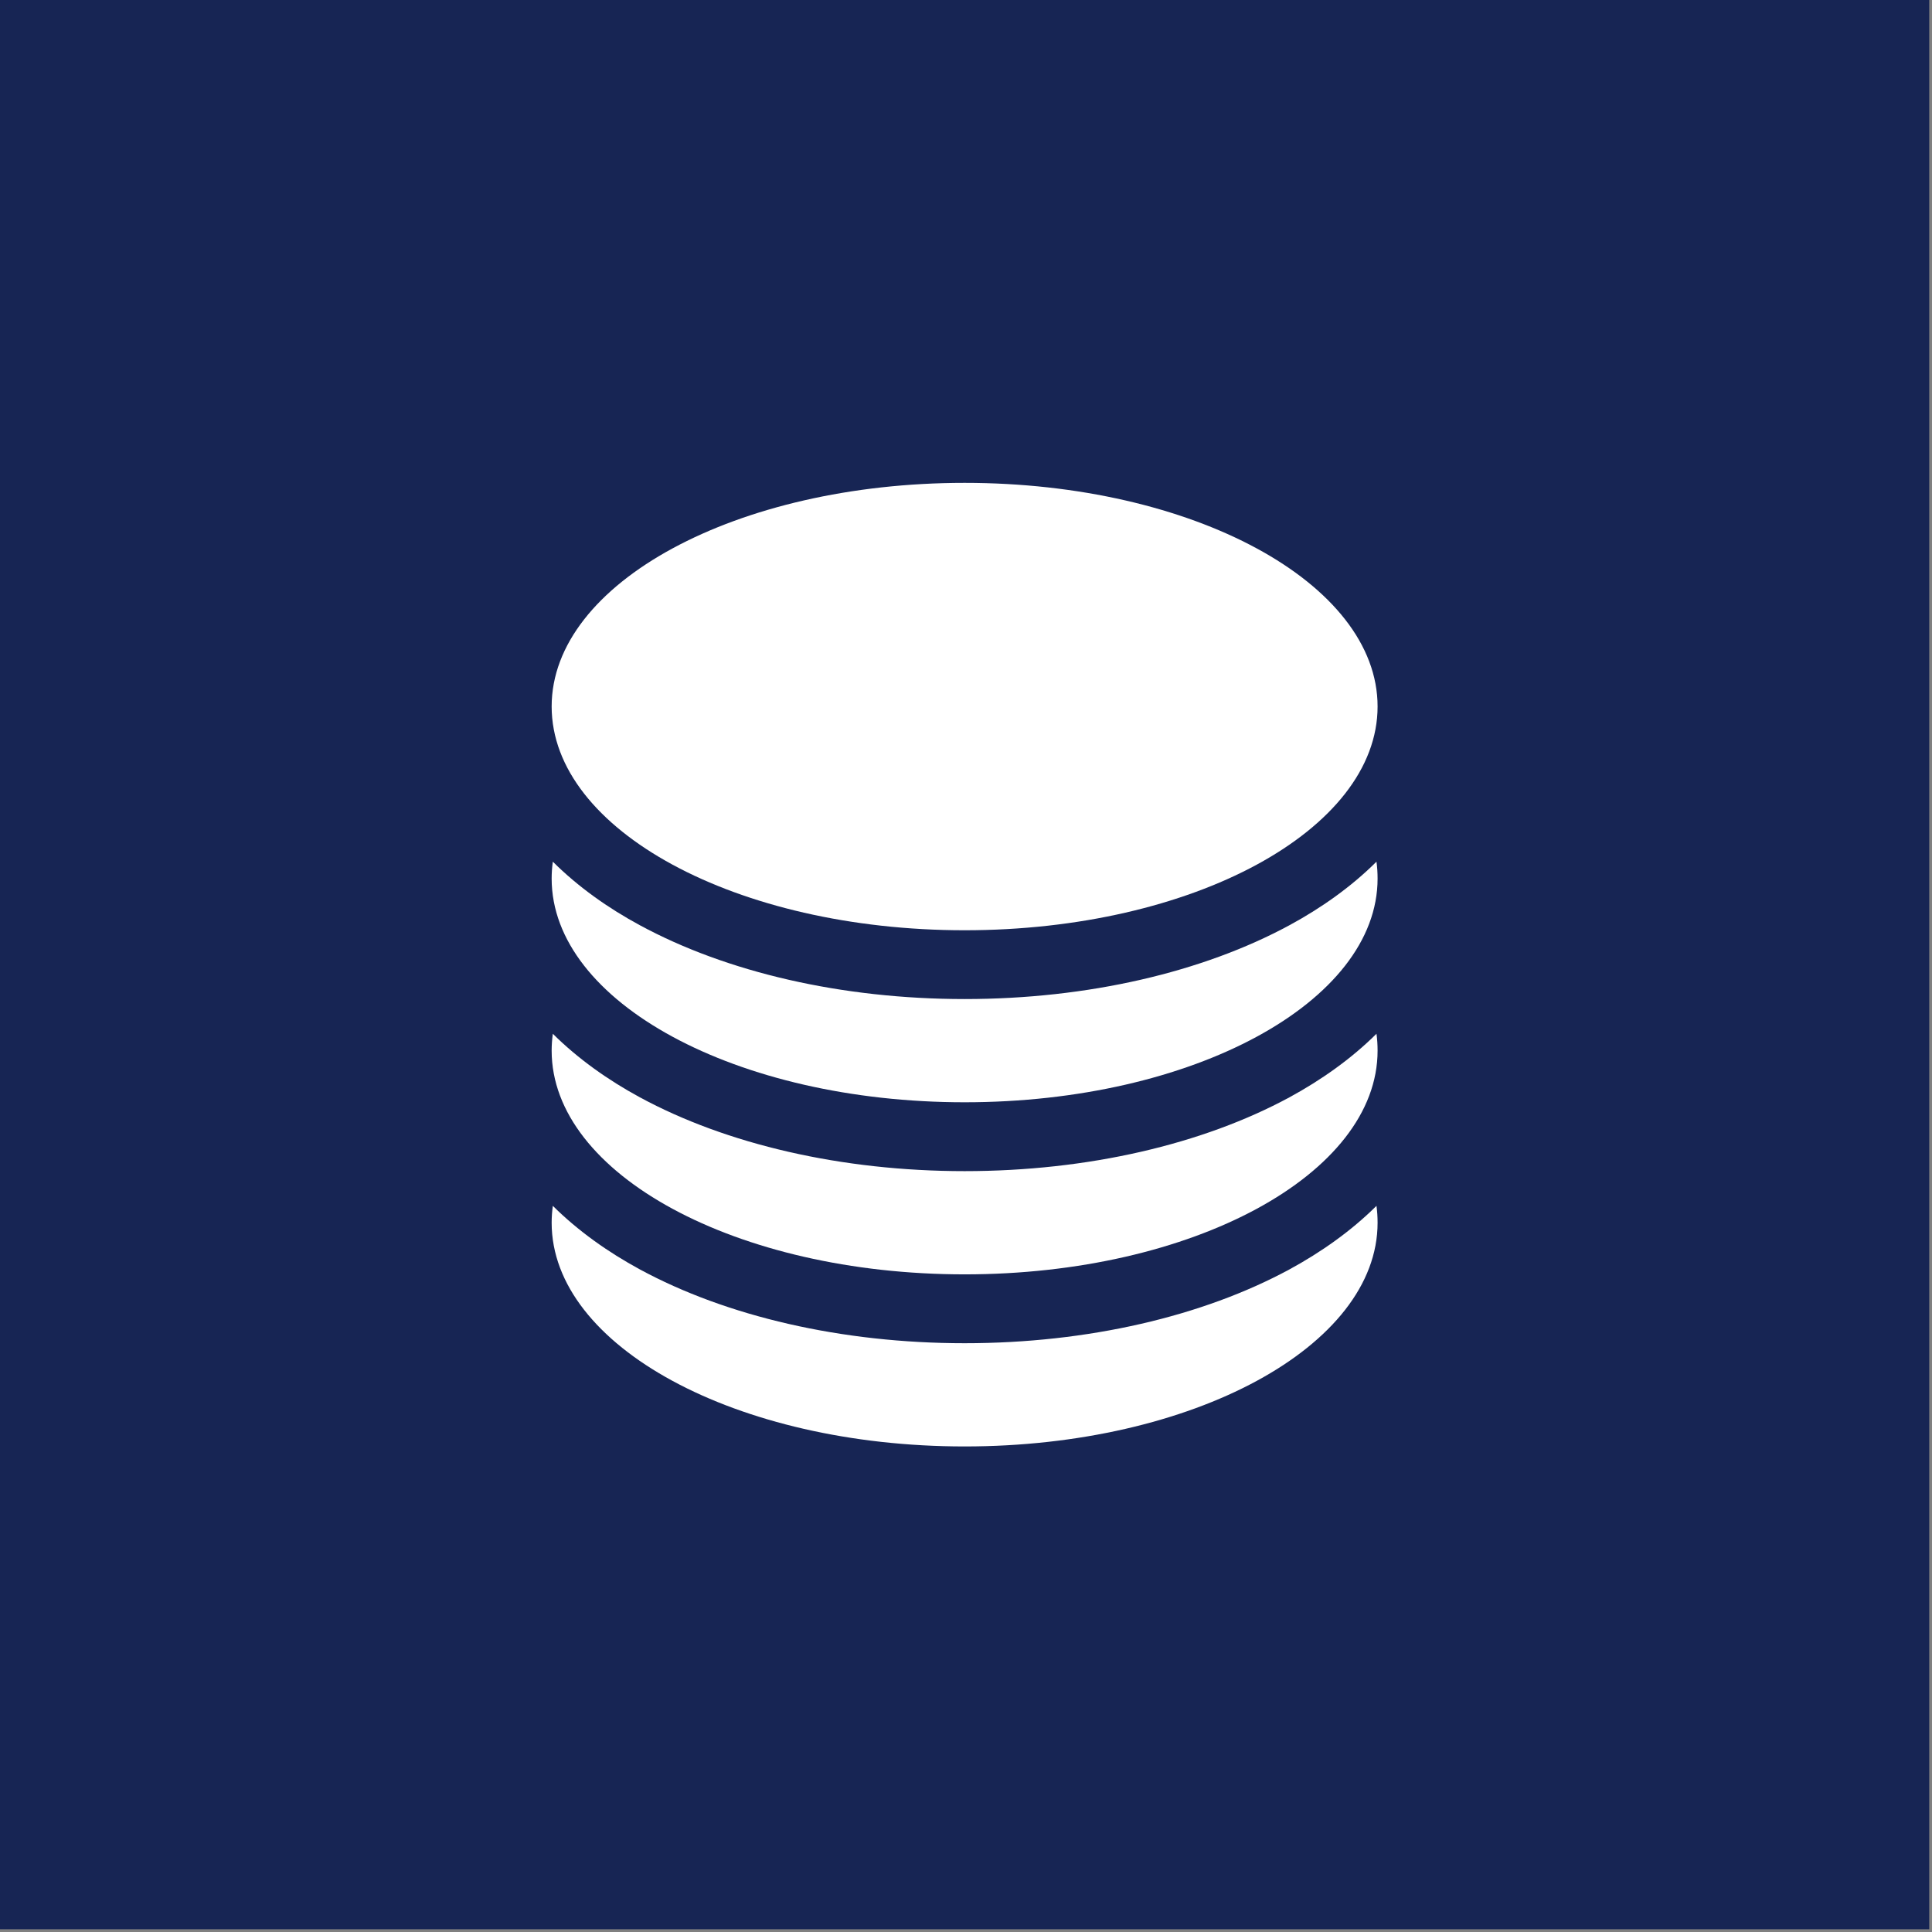
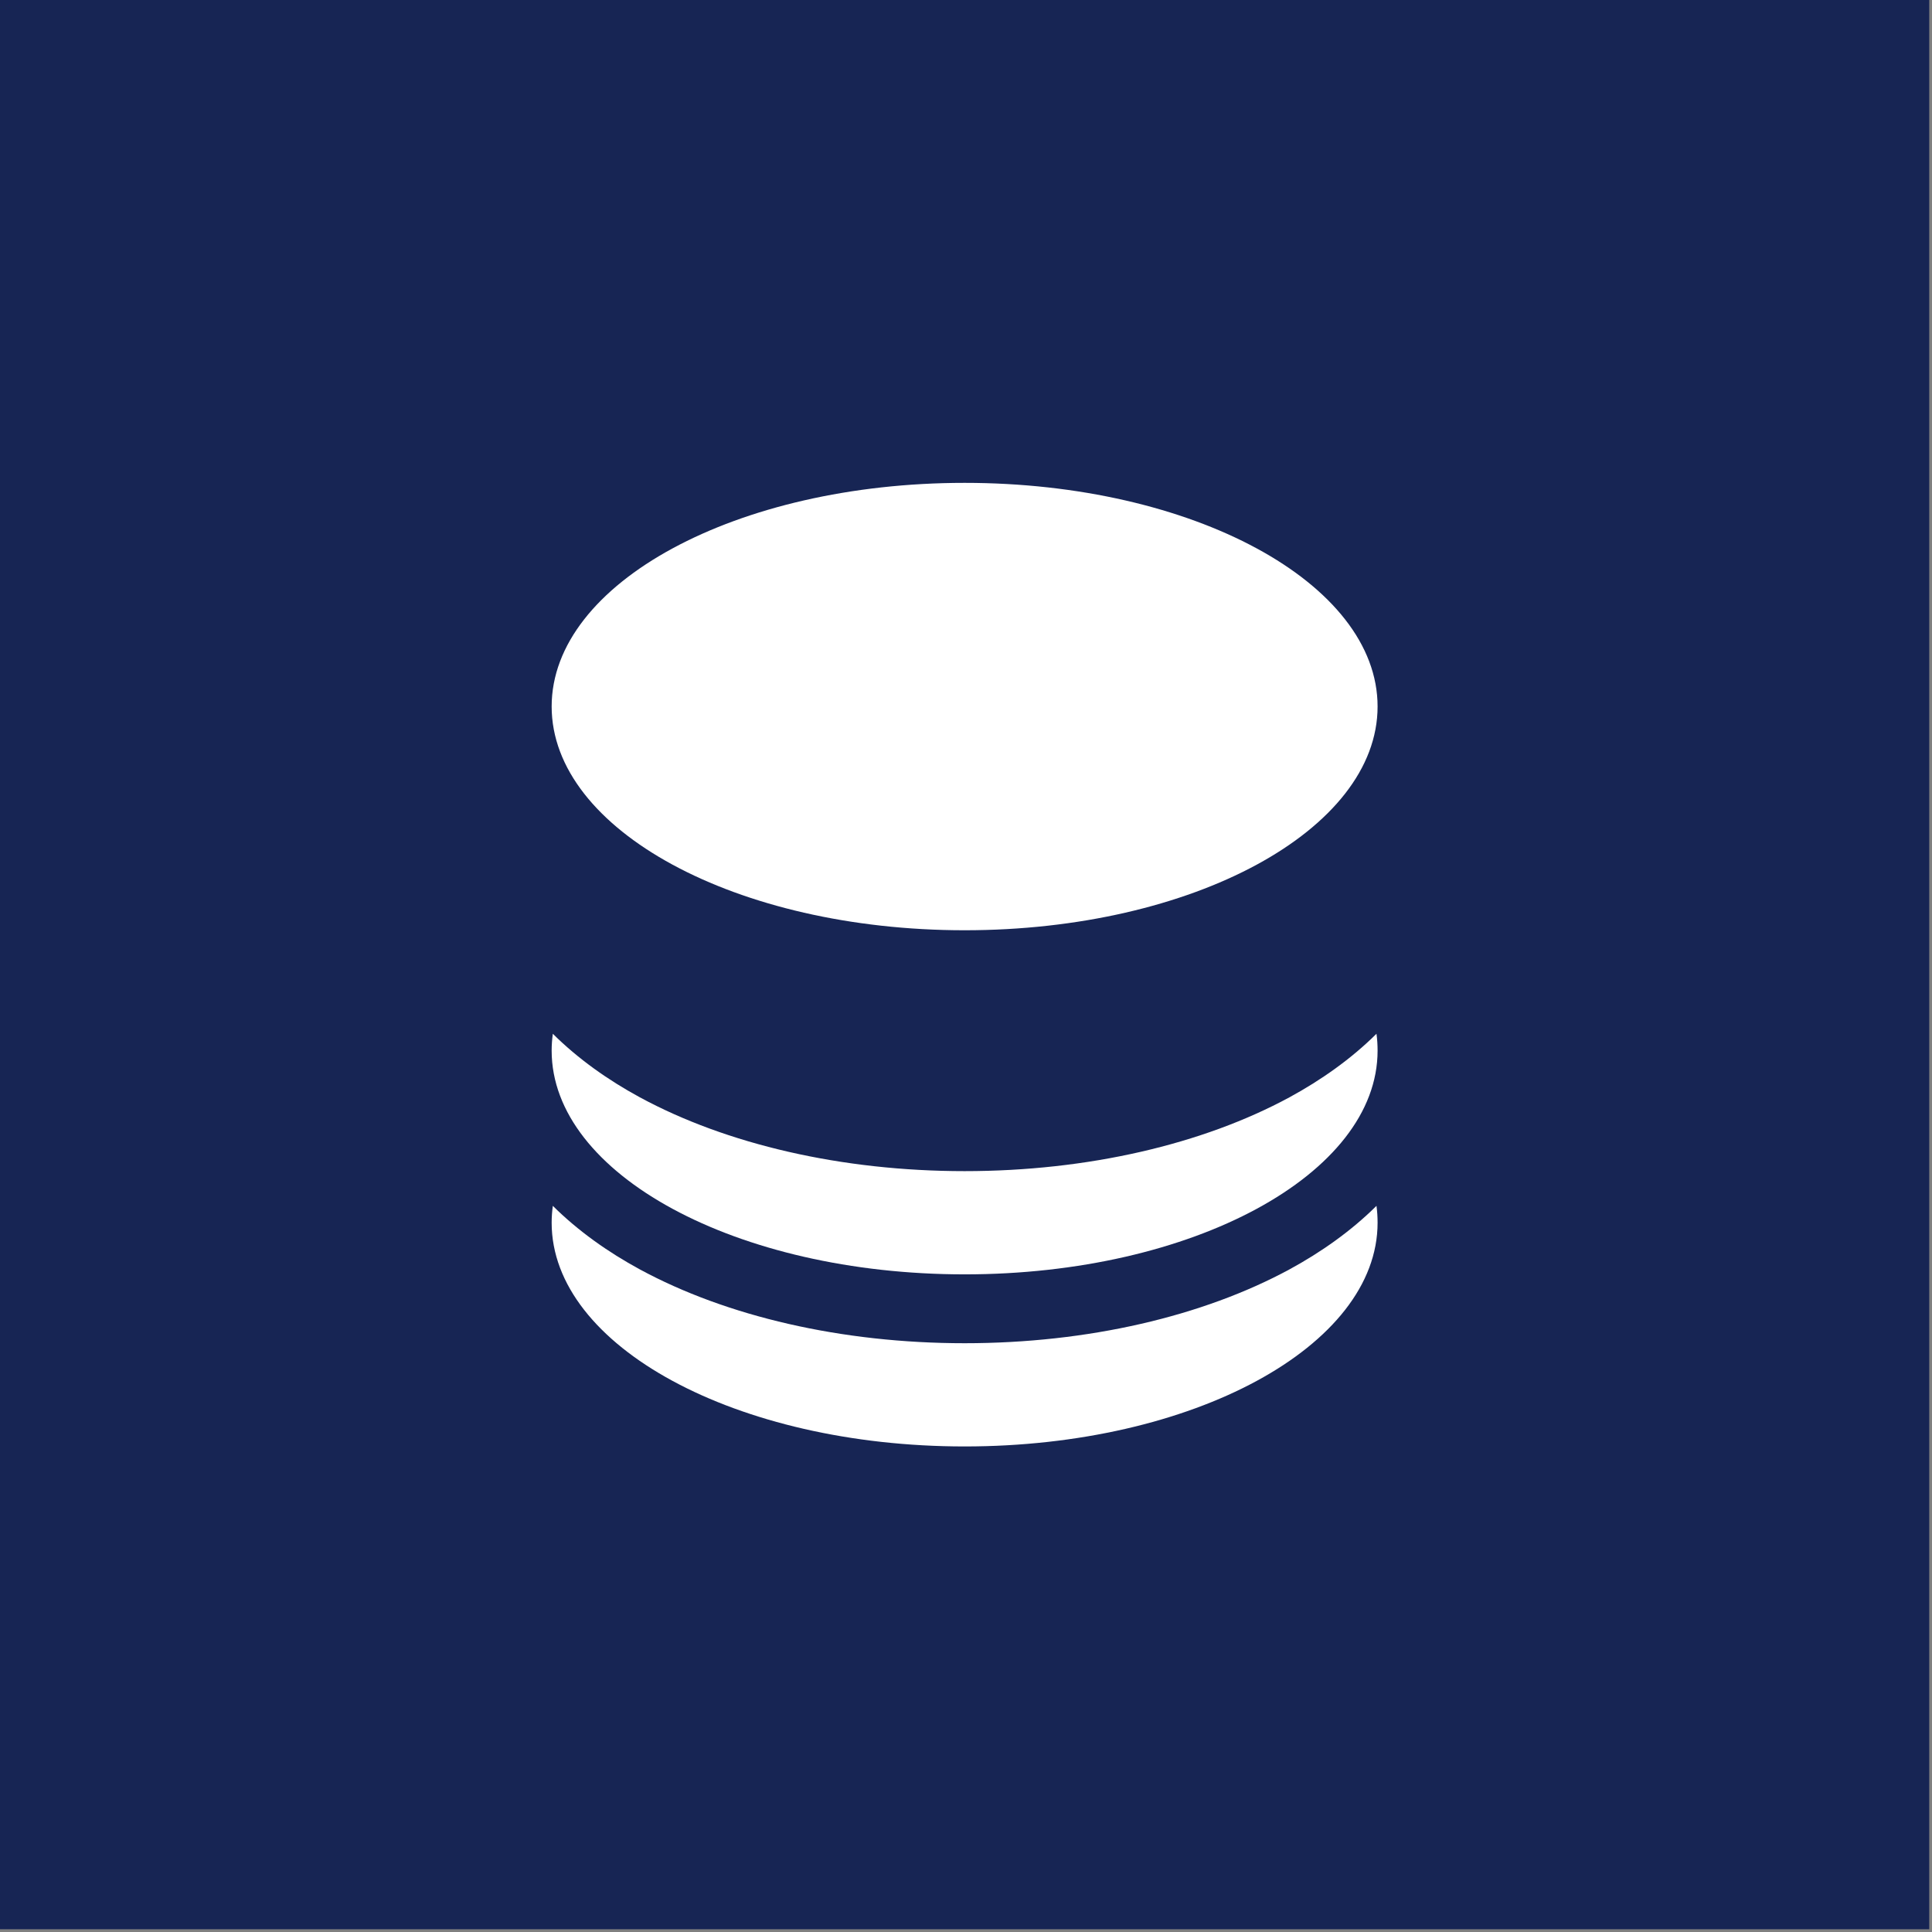
<svg xmlns="http://www.w3.org/2000/svg" width="28" height="28" viewBox="0 0 28 28" fill="none">
  <rect x="0" y="0" width="28" height="28" fill="#808080" stroke="none" />
  <rect width="27.96" height="27.96" fill="#172554" />
  <path d="M19.965 10.239C19.965 12.03 17.286 13.482 13.98 13.482C10.675 13.482 7.995 12.03 7.995 10.239C7.995 8.449 10.675 6.998 13.98 6.998C17.286 6.998 19.965 8.449 19.965 10.239Z" fill="white" />
-   <path d="M13.98 14.479C15.766 14.479 17.432 14.089 18.688 13.409C19.146 13.161 19.583 12.853 19.949 12.488C19.96 12.569 19.965 12.651 19.965 12.733C19.965 14.524 17.286 15.975 13.98 15.975C10.675 15.975 7.995 14.524 7.995 12.733C7.995 12.651 8.001 12.569 8.012 12.488C8.378 12.853 8.814 13.161 9.273 13.409C10.528 14.089 12.195 14.479 13.98 14.479Z" fill="white" />
  <path d="M13.98 16.973C15.766 16.973 17.432 16.583 18.688 15.903C19.146 15.654 19.583 15.346 19.949 14.982C19.96 15.063 19.965 15.145 19.965 15.227C19.965 17.018 17.286 18.469 13.98 18.469C10.675 18.469 7.995 17.018 7.995 15.227C7.995 15.145 8.001 15.063 8.012 14.982C8.378 15.346 8.814 15.654 9.273 15.903C10.528 16.583 12.195 16.973 13.98 16.973Z" fill="white" />
  <path d="M13.98 19.467C15.766 19.467 17.432 19.077 18.688 18.397C19.146 18.148 19.583 17.84 19.949 17.476C19.96 17.557 19.965 17.639 19.965 17.721C19.965 19.512 17.286 20.963 13.98 20.963C10.675 20.963 7.995 19.512 7.995 17.721C7.995 17.639 8.001 17.557 8.012 17.476C8.378 17.84 8.814 18.148 9.273 18.397C10.528 19.077 12.195 19.467 13.98 19.467Z" fill="white" />
</svg>